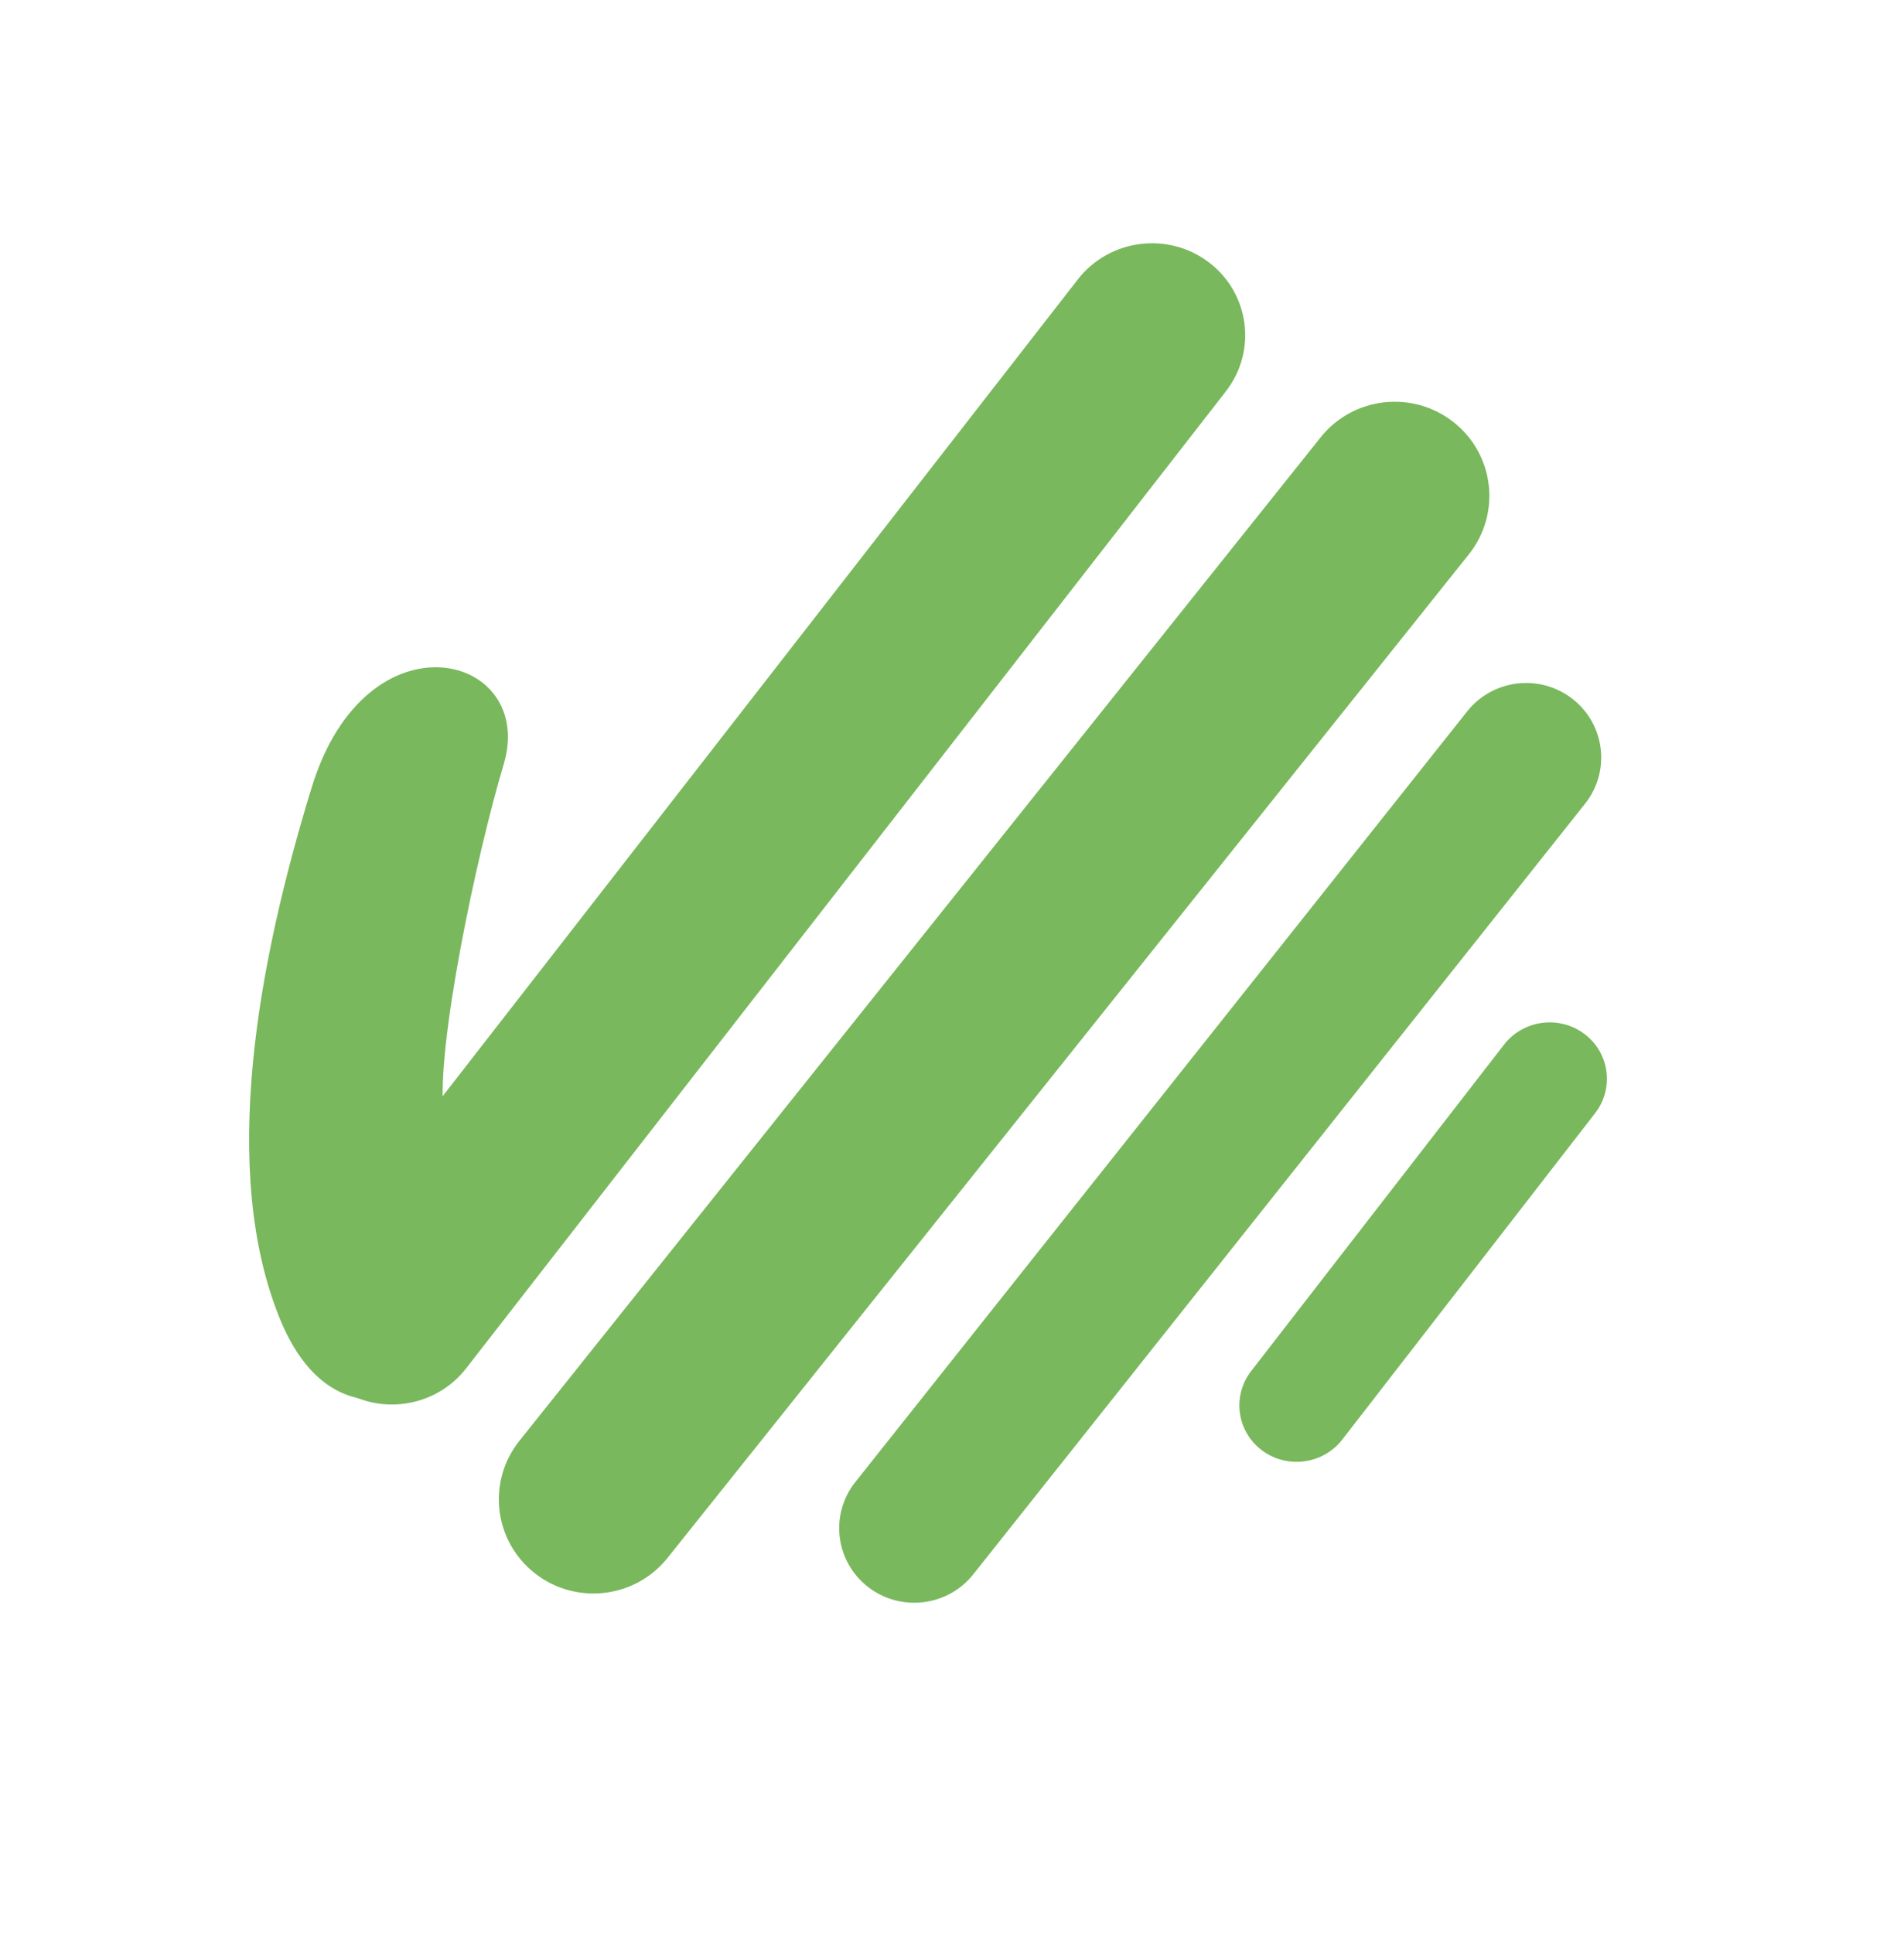
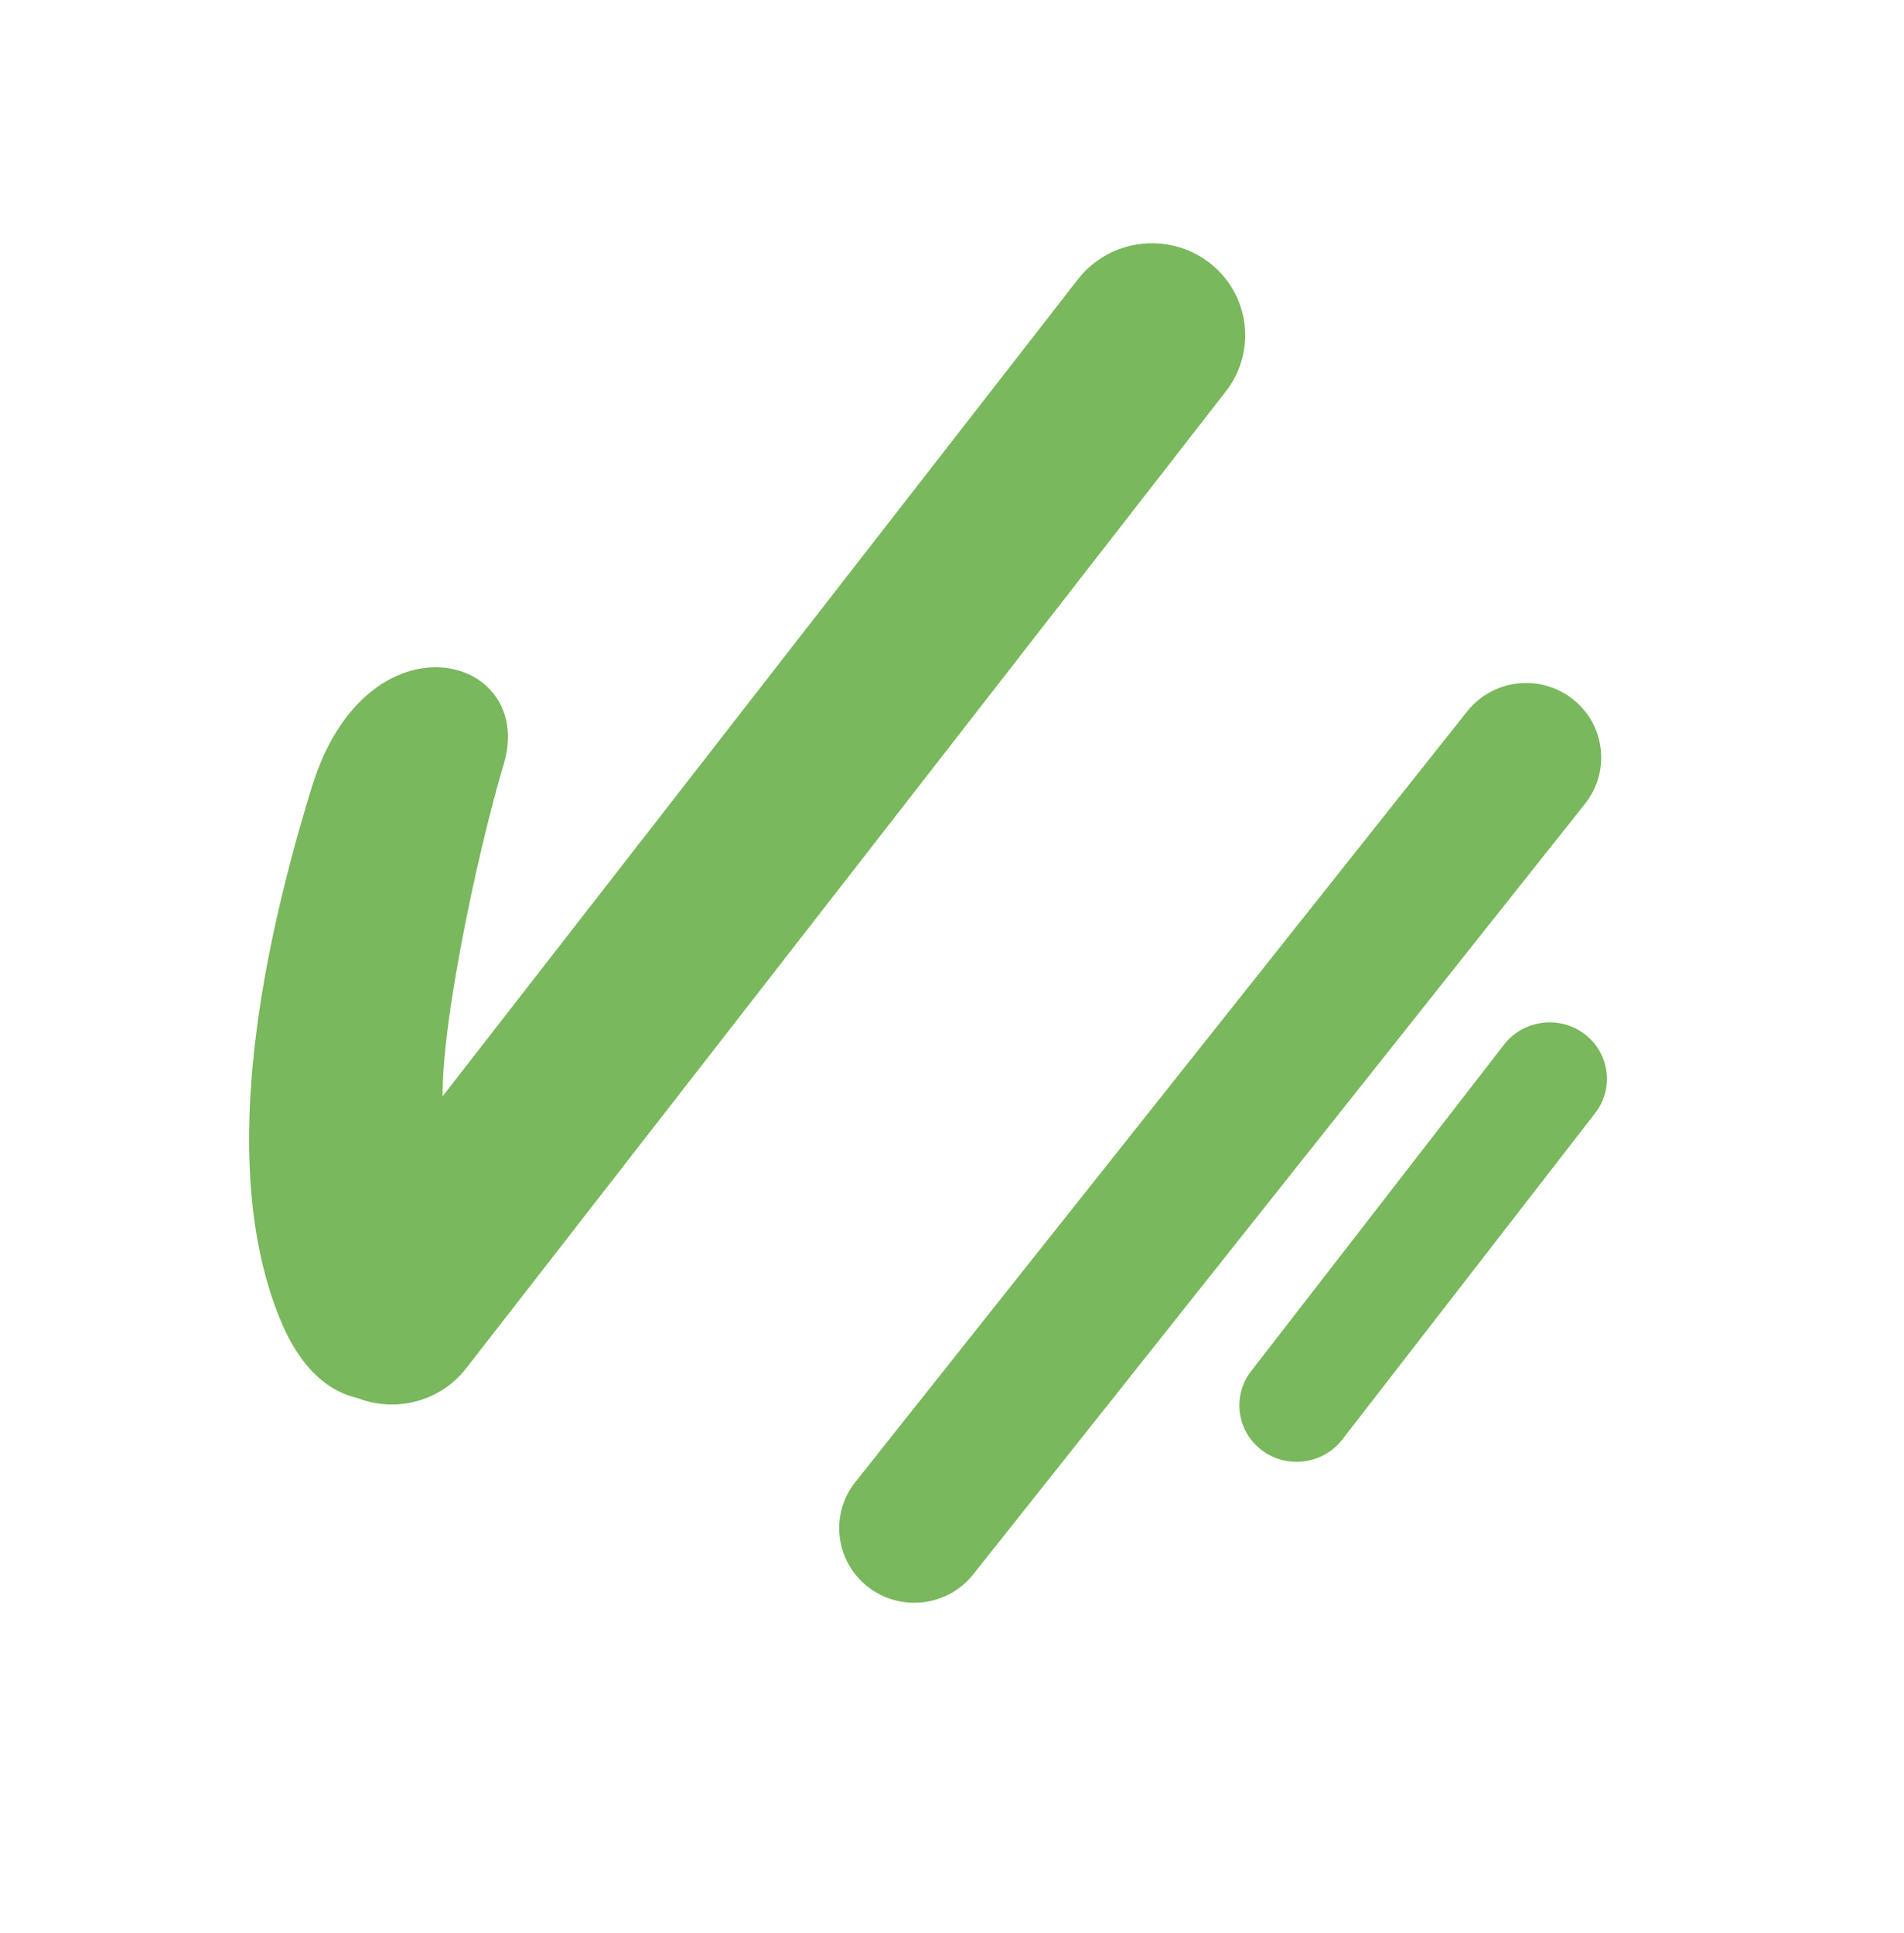
<svg xmlns="http://www.w3.org/2000/svg" width="66" height="67" viewBox="0 0 66 67" fill="none">
-   <path d="M50.916 19.215C52.042 17.804 51.805 15.753 50.386 14.633C48.968 13.513 46.905 13.748 45.779 15.159L18.003 49.945C16.877 51.356 17.114 53.407 18.532 54.528C19.951 55.648 22.014 55.412 23.14 54.001L50.916 19.215Z" fill="#79B85C" />
  <path d="M42.493 13.566C43.582 12.166 43.316 10.162 41.9 9.09C40.483 8.018 38.452 8.284 37.362 9.685L11.026 43.55C9.937 44.951 10.203 46.955 11.62 48.027C13.037 49.098 15.068 48.832 16.157 47.432L42.493 13.566Z" fill="#79B85C" />
  <path d="M54.945 27.858C55.835 26.737 55.642 25.112 54.513 24.229C53.384 23.346 51.747 23.538 50.857 24.66L29.649 51.372C28.759 52.493 28.953 54.118 30.081 55.002C31.21 55.885 32.847 55.692 33.737 54.571L54.945 27.858Z" fill="#79B85C" />
  <path d="M54.922 35.839L54.922 35.839C54.05 35.184 52.802 35.35 52.135 36.211L43.371 47.525C42.704 48.386 42.87 49.615 43.742 50.271C44.614 50.926 45.861 50.76 46.529 49.899L55.293 38.585C55.96 37.724 55.794 36.495 54.922 35.839Z" fill="#79B85C" />
  <path d="M17.459 26.495C16.518 29.637 15.118 36.267 15.373 38.569L15.666 42.181L15.773 47.473C14.434 48.578 11.342 49.767 9.691 45.685C7.627 40.584 8.908 33.465 10.806 27.289C12.704 21.114 18.61 22.65 17.459 26.495Z" fill="#79B85C" />
</svg>